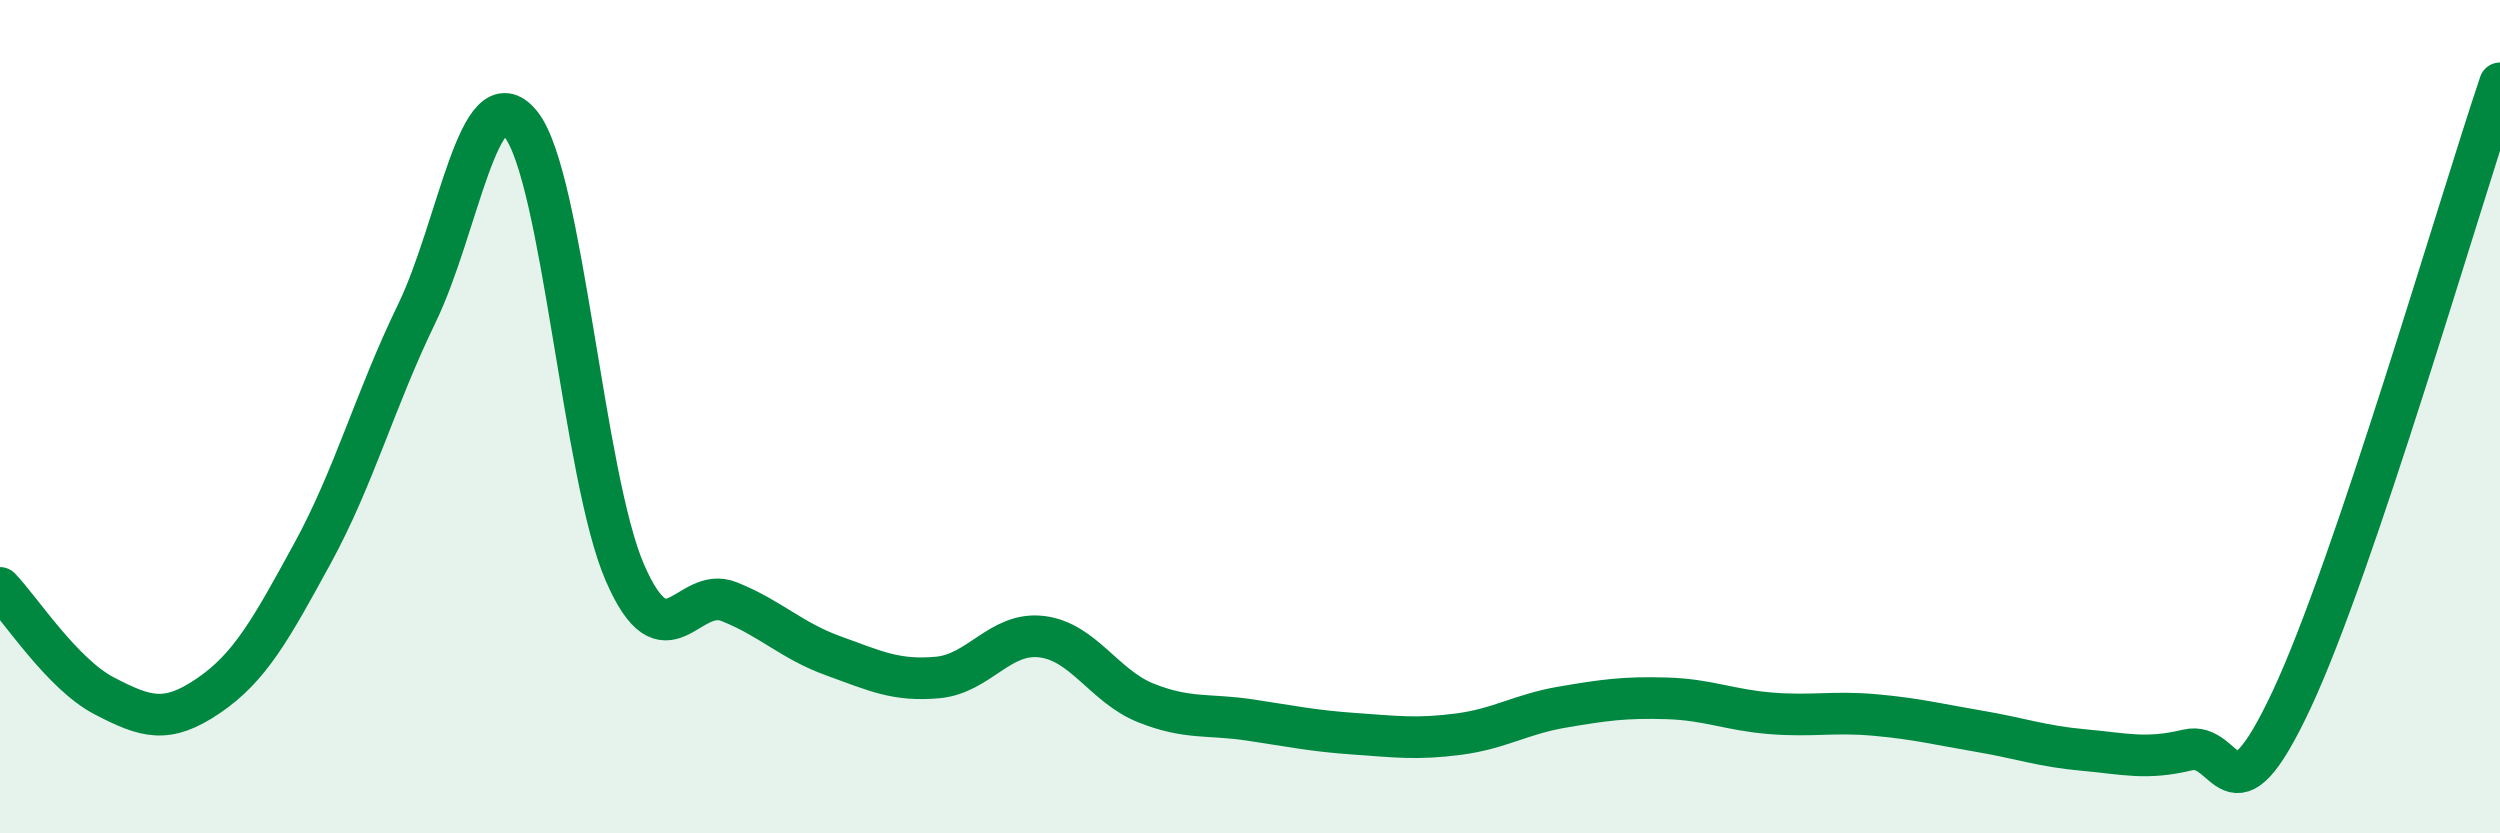
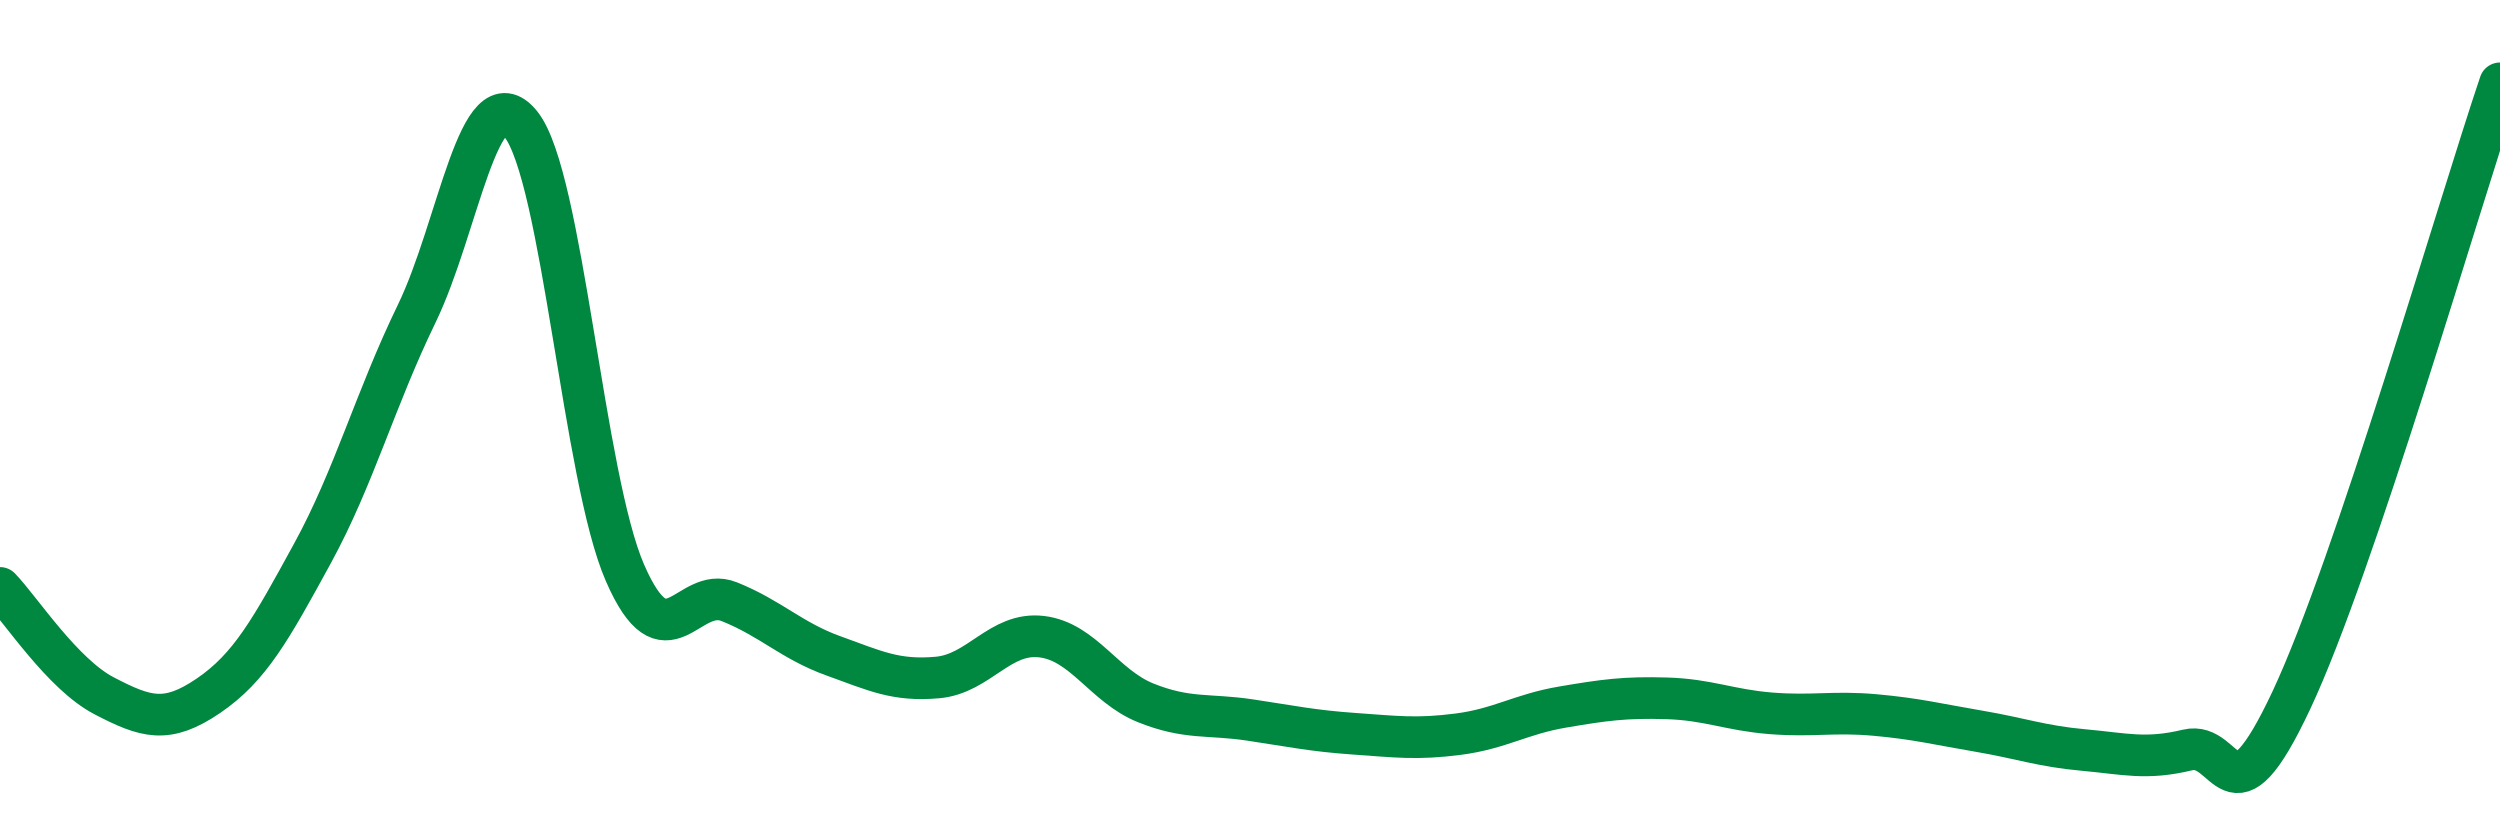
<svg xmlns="http://www.w3.org/2000/svg" width="60" height="20" viewBox="0 0 60 20">
-   <path d="M 0,14.11 C 0.5,14.63 1.5,16.18 2.5,16.7 C 3.5,17.22 4,17.38 5,16.7 C 6,16.02 6.5,15.11 7.5,13.28 C 8.5,11.45 9,9.59 10,7.53 C 11,5.47 11.5,1.74 12.5,2.98 C 13.5,4.22 14,11.46 15,13.75 C 16,16.04 16.5,14.04 17.5,14.44 C 18.5,14.84 19,15.38 20,15.74 C 21,16.1 21.5,16.35 22.5,16.26 C 23.5,16.17 24,15.16 25,15.28 C 26,15.4 26.5,16.47 27.5,16.87 C 28.5,17.27 29,17.13 30,17.28 C 31,17.43 31.5,17.54 32.5,17.61 C 33.5,17.68 34,17.75 35,17.62 C 36,17.49 36.5,17.14 37.5,16.97 C 38.5,16.8 39,16.73 40,16.76 C 41,16.79 41.5,17.04 42.5,17.12 C 43.5,17.2 44,17.07 45,17.16 C 46,17.25 46.5,17.38 47.5,17.55 C 48.5,17.72 49,17.91 50,18 C 51,18.09 51.5,18.24 52.5,18 C 53.5,17.76 53.5,19.99 55,16.79 C 56.5,13.59 59,4.96 60,2L60 20L0 20Z" fill="#008740" opacity="0.1" stroke-linecap="round" stroke-linejoin="round" />
  <path d="M 0,14.11 C 0.5,14.63 1.5,16.18 2.5,16.7 C 3.5,17.22 4,17.38 5,16.7 C 6,16.02 6.5,15.11 7.5,13.28 C 8.5,11.45 9,9.59 10,7.53 C 11,5.47 11.5,1.74 12.5,2.98 C 13.5,4.22 14,11.46 15,13.75 C 16,16.04 16.5,14.04 17.5,14.44 C 18.5,14.84 19,15.38 20,15.74 C 21,16.1 21.5,16.35 22.5,16.26 C 23.5,16.17 24,15.16 25,15.28 C 26,15.4 26.5,16.47 27.5,16.87 C 28.5,17.27 29,17.13 30,17.28 C 31,17.43 31.5,17.54 32.5,17.61 C 33.5,17.68 34,17.75 35,17.62 C 36,17.49 36.5,17.14 37.5,16.97 C 38.5,16.8 39,16.73 40,16.76 C 41,16.79 41.5,17.04 42.5,17.12 C 43.5,17.2 44,17.07 45,17.16 C 46,17.25 46.5,17.38 47.5,17.55 C 48.5,17.72 49,17.91 50,18 C 51,18.09 51.5,18.24 52.5,18 C 53.5,17.76 53.5,19.99 55,16.79 C 56.5,13.59 59,4.96 60,2" stroke="#008740" stroke-width="1" fill="none" stroke-linecap="round" stroke-linejoin="round" />
</svg>